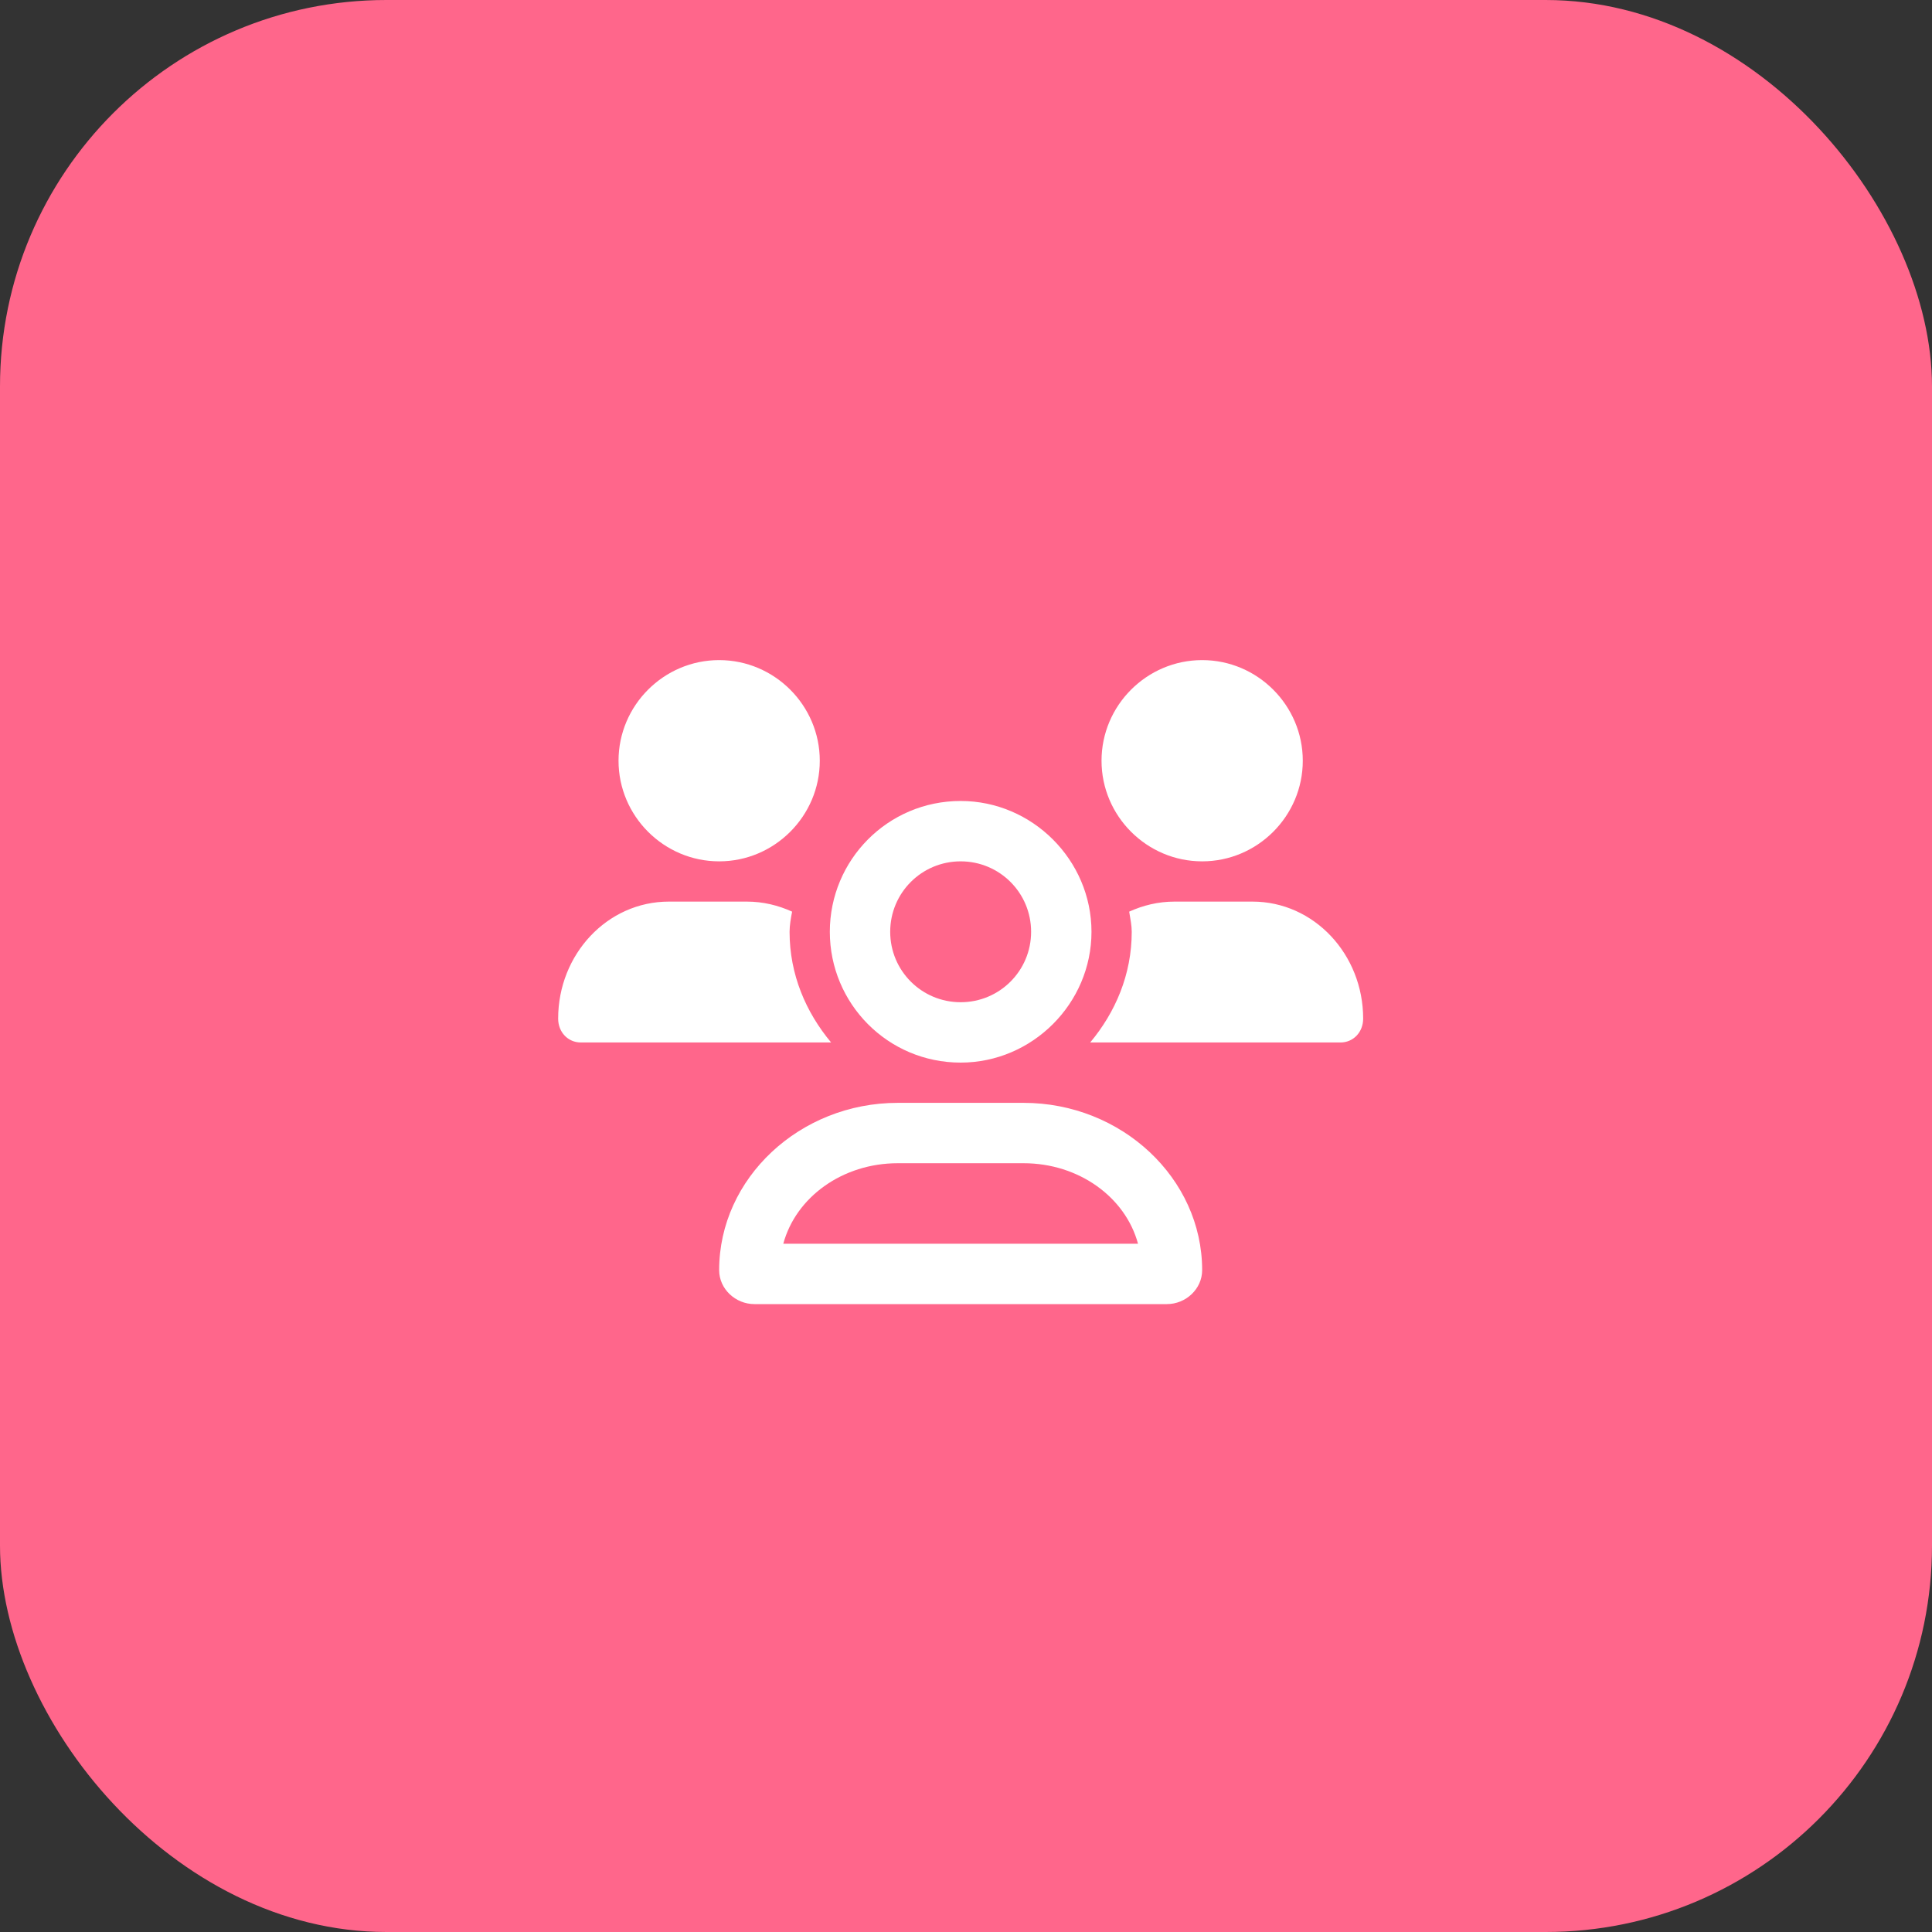
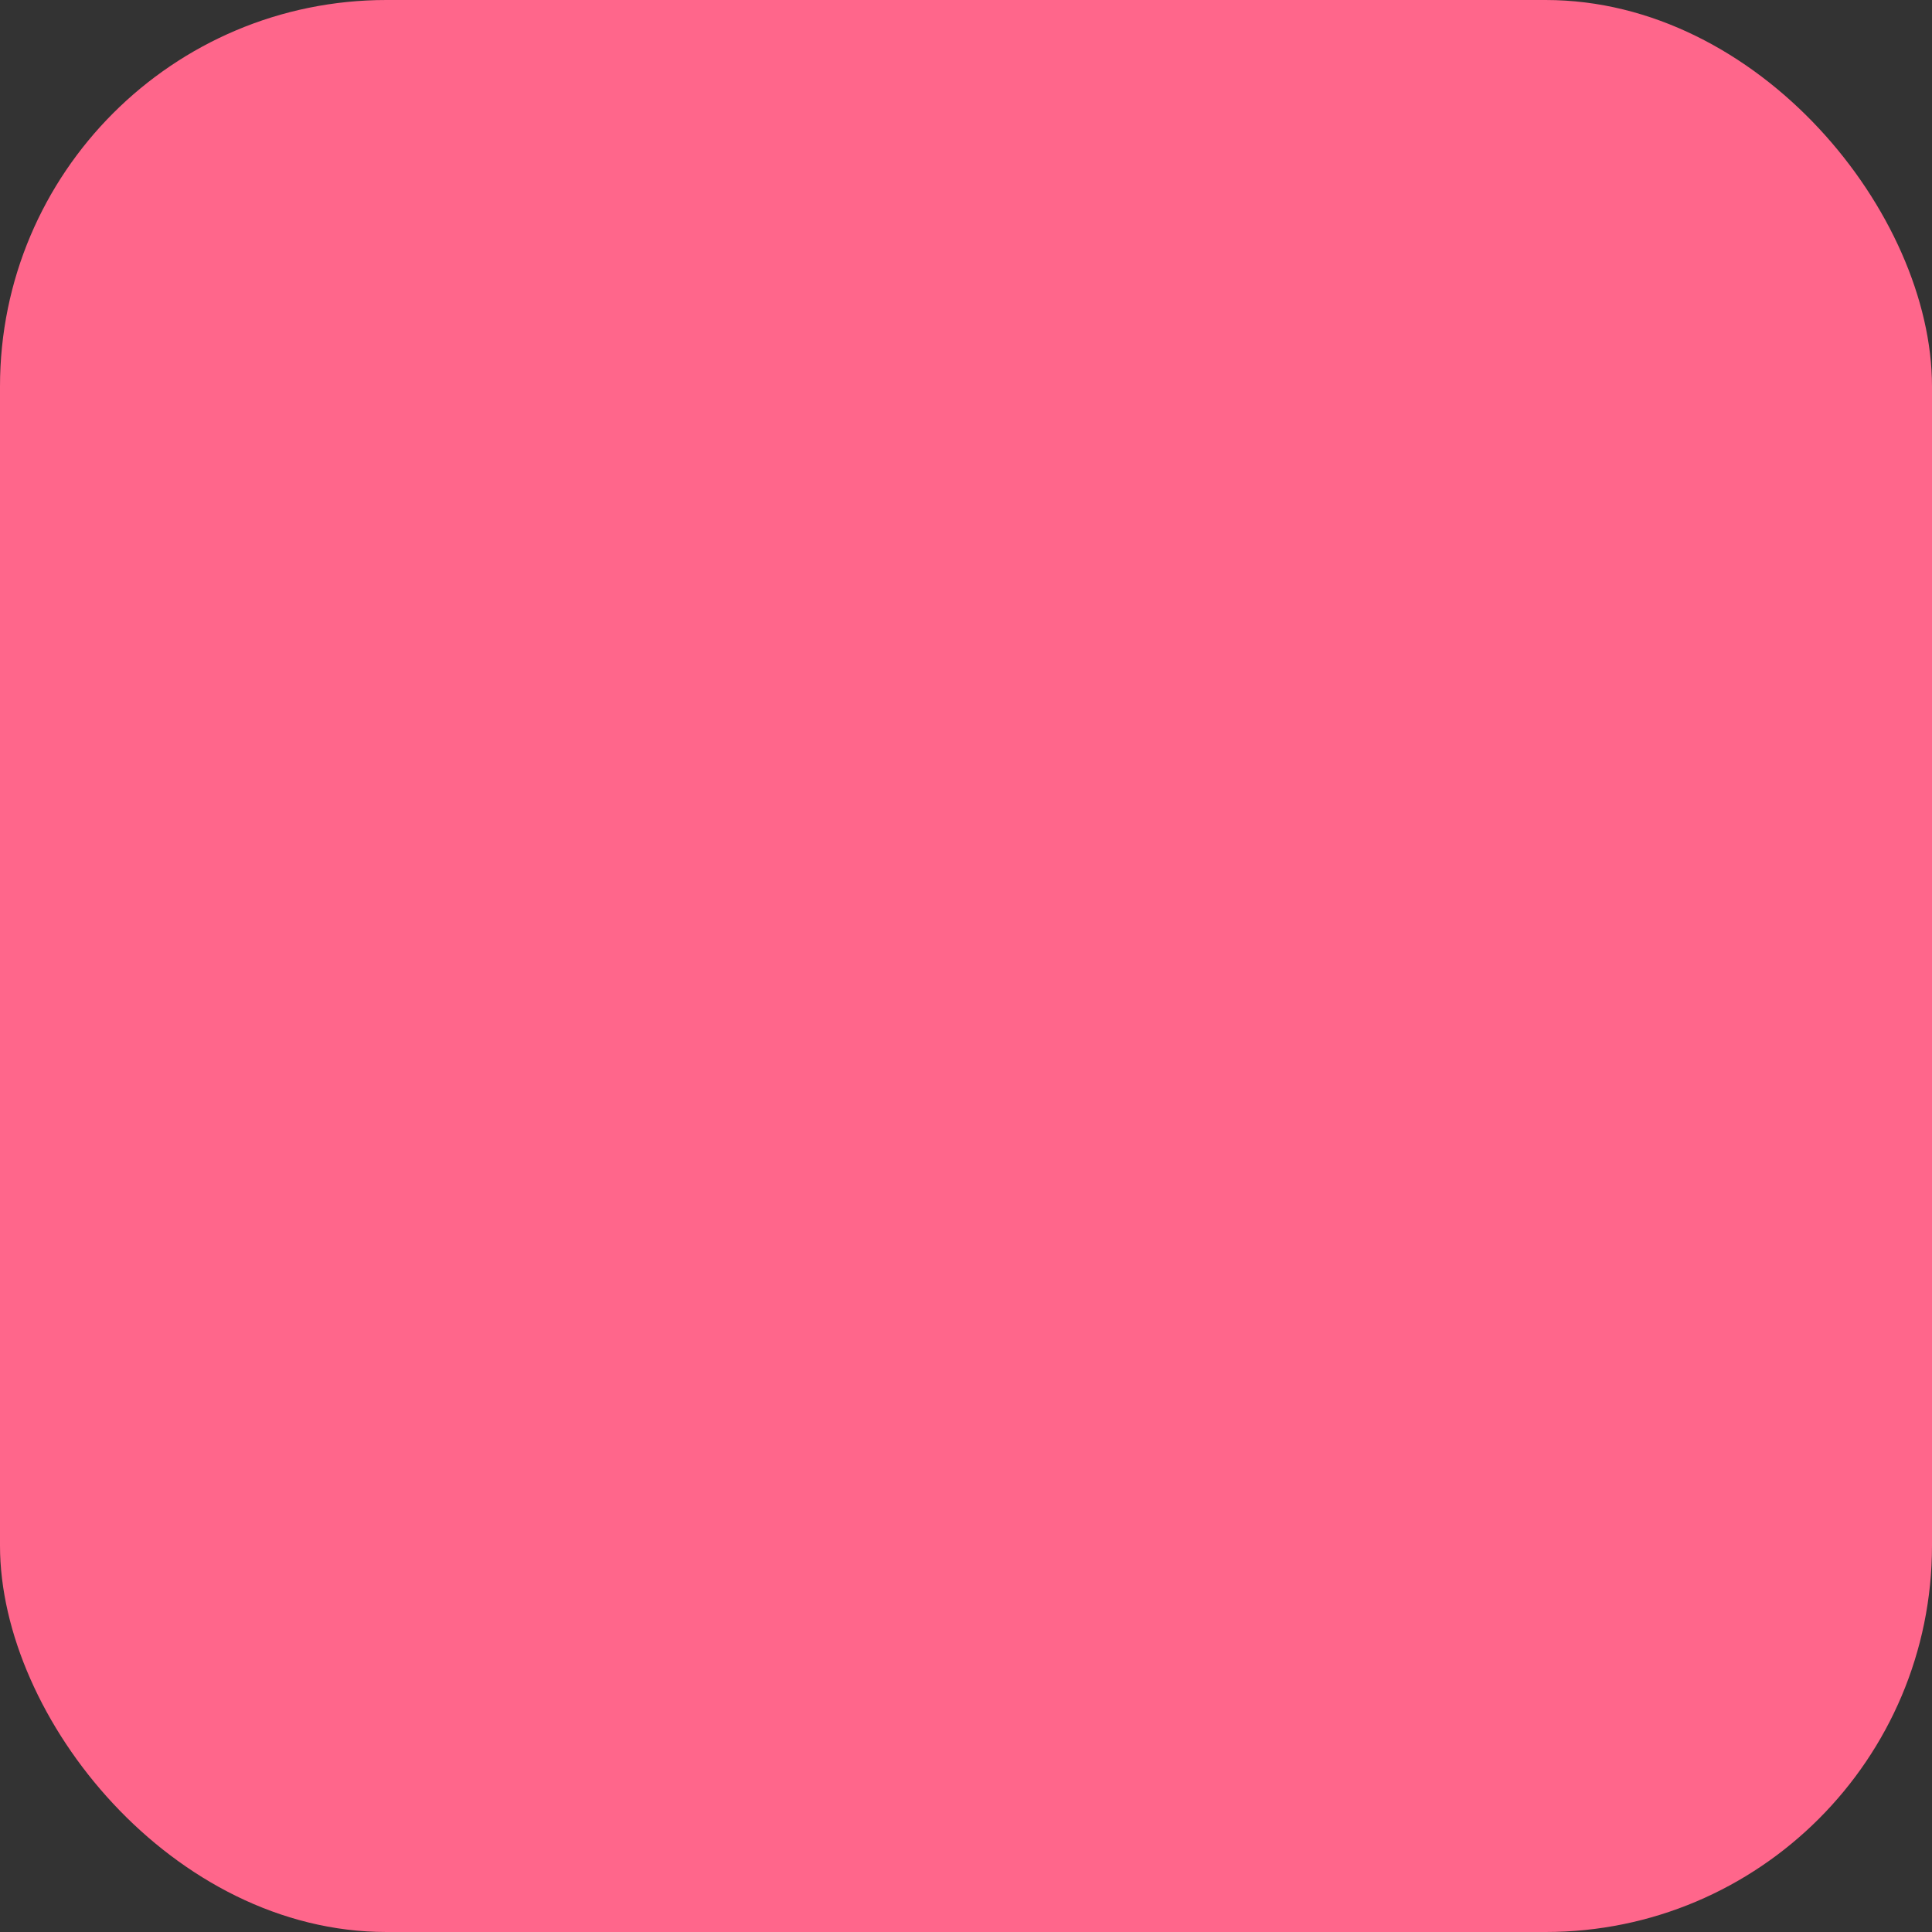
<svg xmlns="http://www.w3.org/2000/svg" width="60" height="60" viewBox="0 0 60 60" fill="none">
  <rect x="0" y="0" width="60" height="60" fill="#333333" stroke="none" />
  <rect width="60" height="60" rx="12" fill="#FF668B" />
-   <path d="M29.834 33C27.568 33 25.771 31.164 25.771 28.938C25.771 26.711 27.568 24.875 29.834 24.875C32.06 24.875 33.897 26.711 33.897 28.938C33.897 31.164 32.06 33 29.834 33ZM29.834 26.75C28.623 26.75 27.646 27.727 27.646 28.938C27.646 30.148 28.623 31.125 29.834 31.125C31.045 31.125 32.022 30.148 32.022 28.938C32.022 27.727 31.045 26.75 29.834 26.75ZM37.334 26.75C35.615 26.75 34.209 25.344 34.209 23.625C34.209 21.906 35.615 20.5 37.334 20.5C39.053 20.5 40.459 21.906 40.459 23.625C40.459 25.344 39.053 26.75 37.334 26.75ZM31.787 34.25C34.834 34.25 37.334 36.594 37.334 39.445C37.334 40.031 36.826 40.5 36.24 40.5H23.428C22.842 40.5 22.334 40.031 22.334 39.445C22.334 36.594 24.834 34.25 27.881 34.25H31.787ZM24.326 38.625H35.342C34.951 37.18 33.506 36.125 31.787 36.125H27.881C26.162 36.125 24.717 37.18 24.326 38.625ZM38.897 28C40.81 28 42.334 29.641 42.334 31.633C42.334 32.062 42.022 32.375 41.631 32.375H33.857C34.639 31.438 35.147 30.266 35.147 28.938C35.147 28.742 35.107 28.547 35.068 28.312C35.498 28.117 35.967 28 36.475 28H38.897ZM24.521 28.938C24.521 30.266 25.029 31.438 25.811 32.375H18.037C17.646 32.375 17.334 32.062 17.334 31.633C17.334 29.641 18.857 28 20.771 28H23.193C23.701 28 24.17 28.117 24.6 28.312C24.561 28.508 24.521 28.742 24.521 28.938ZM22.334 26.75C20.615 26.75 19.209 25.344 19.209 23.625C19.209 21.906 20.615 20.5 22.334 20.5C24.053 20.5 25.459 21.906 25.459 23.625C25.459 25.344 24.053 26.75 22.334 26.75Z" fill="white" />
</svg>